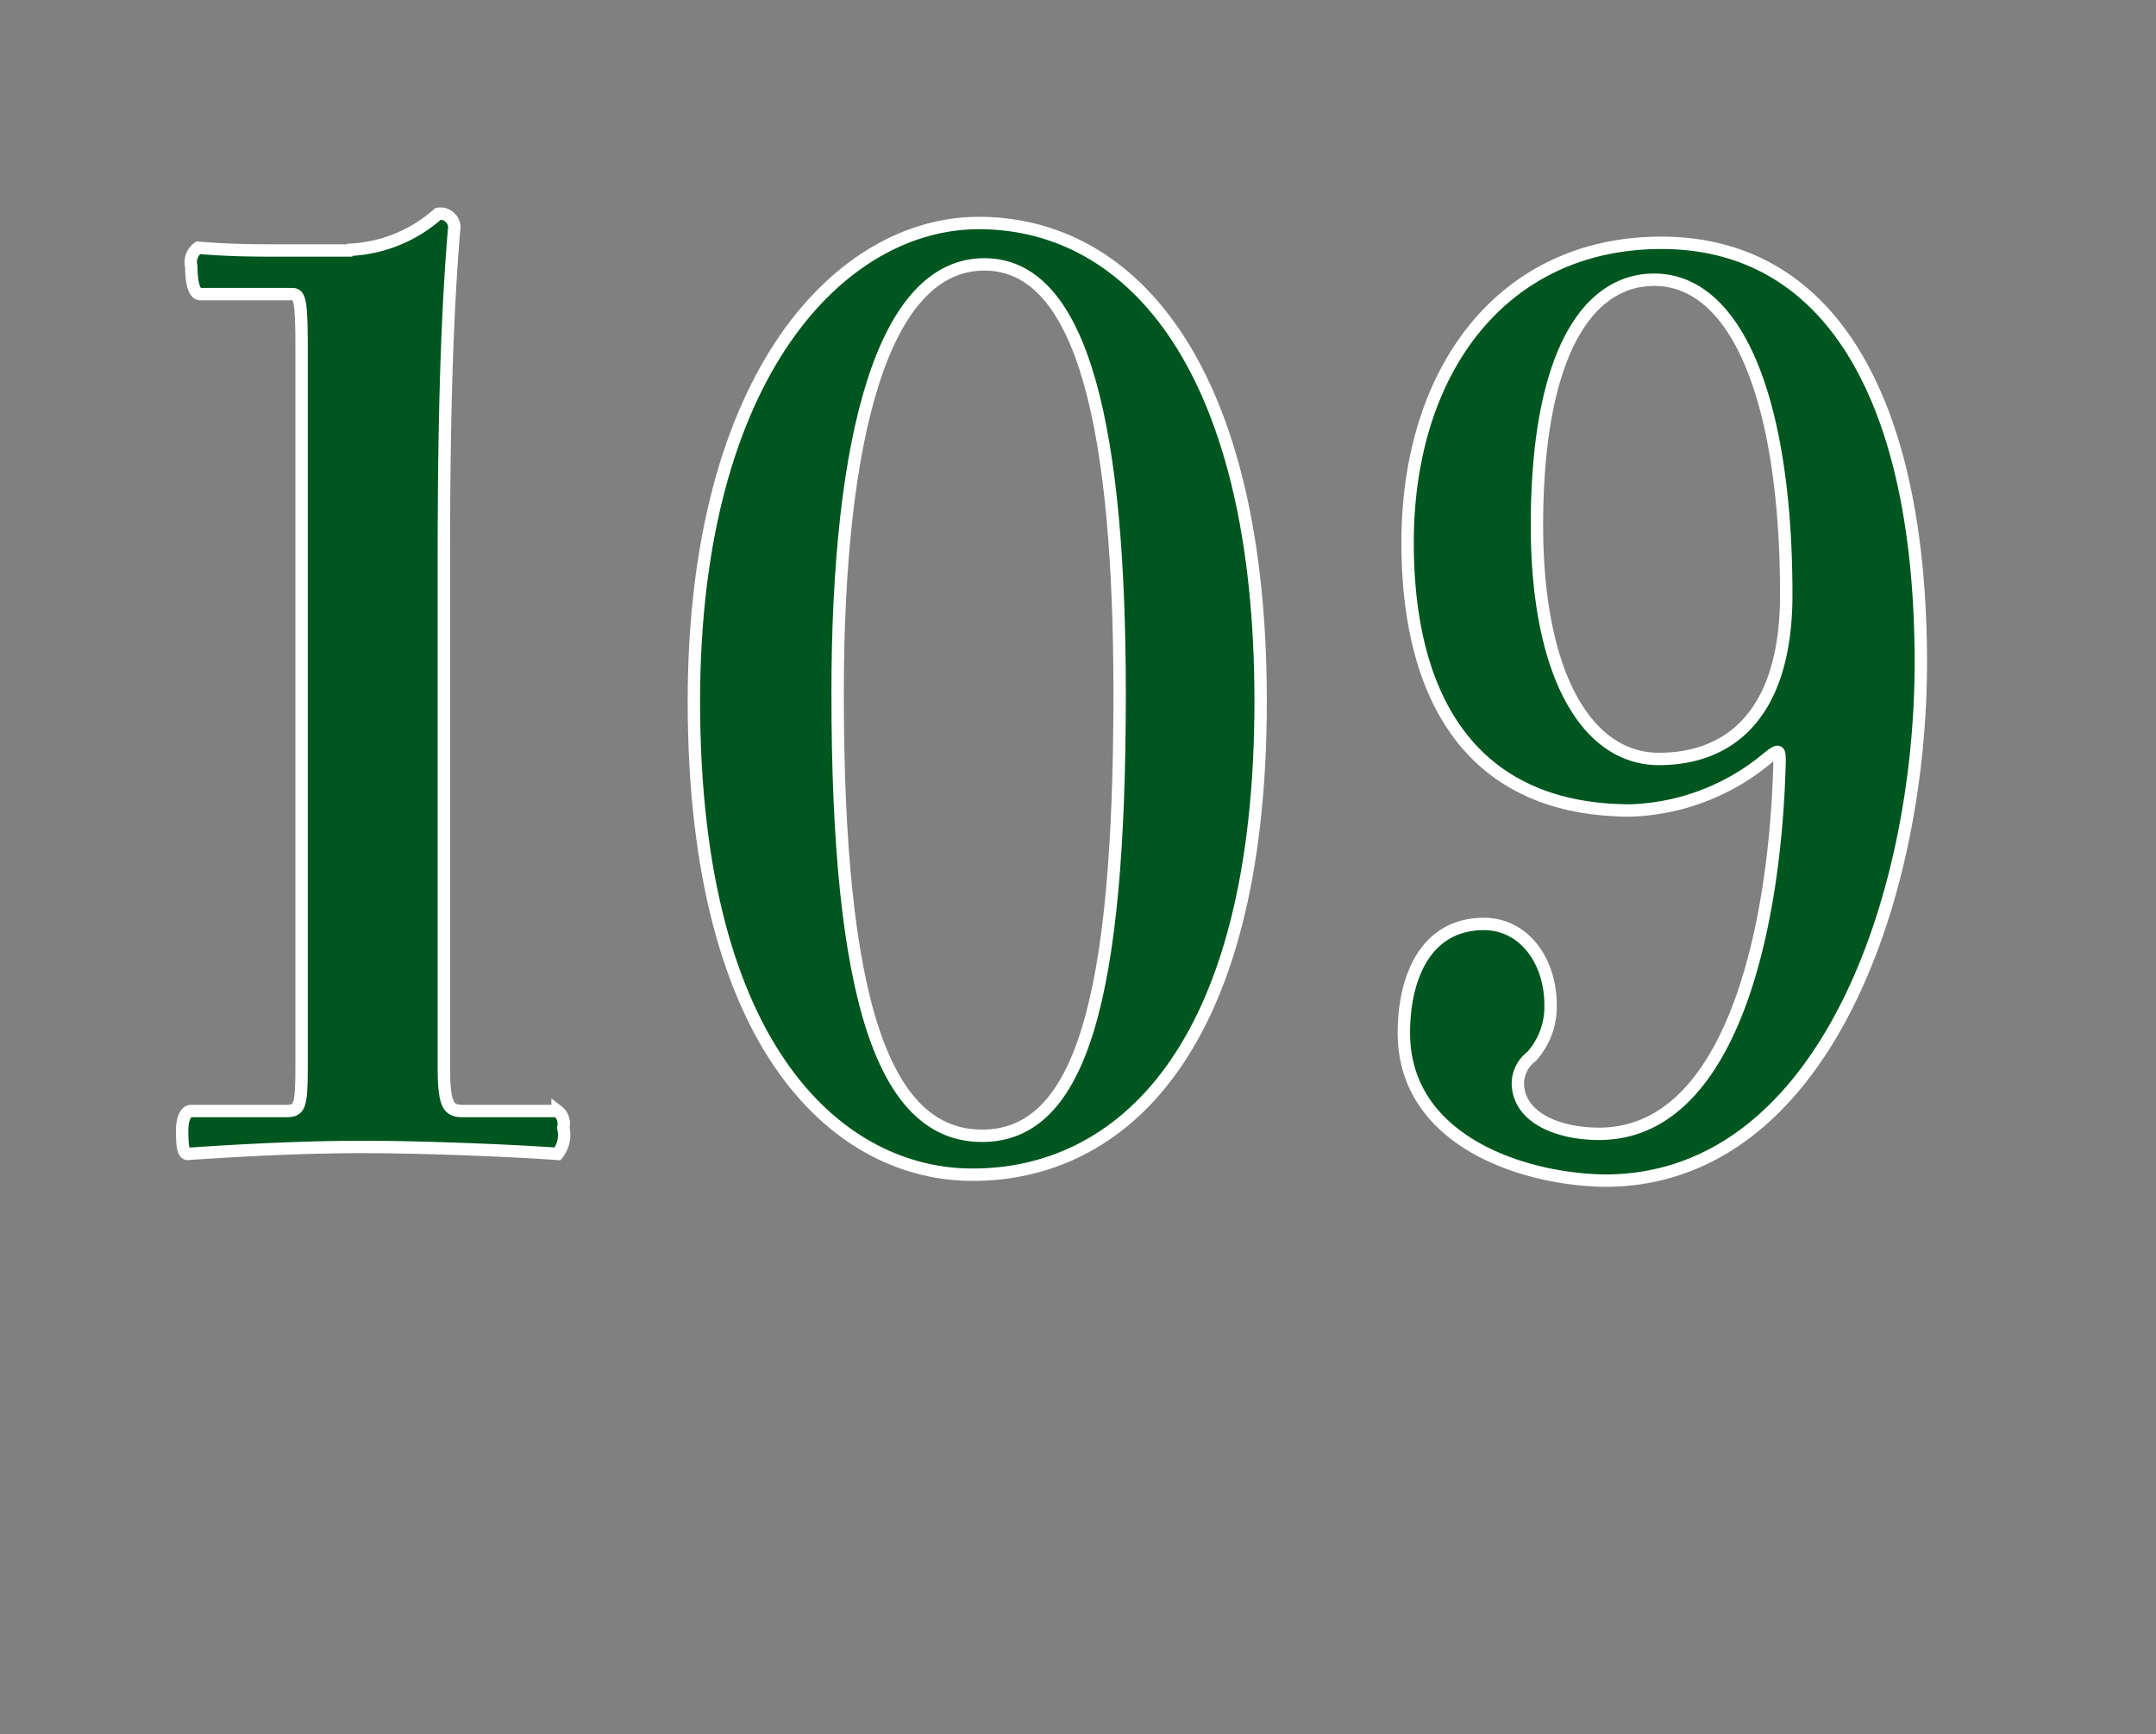
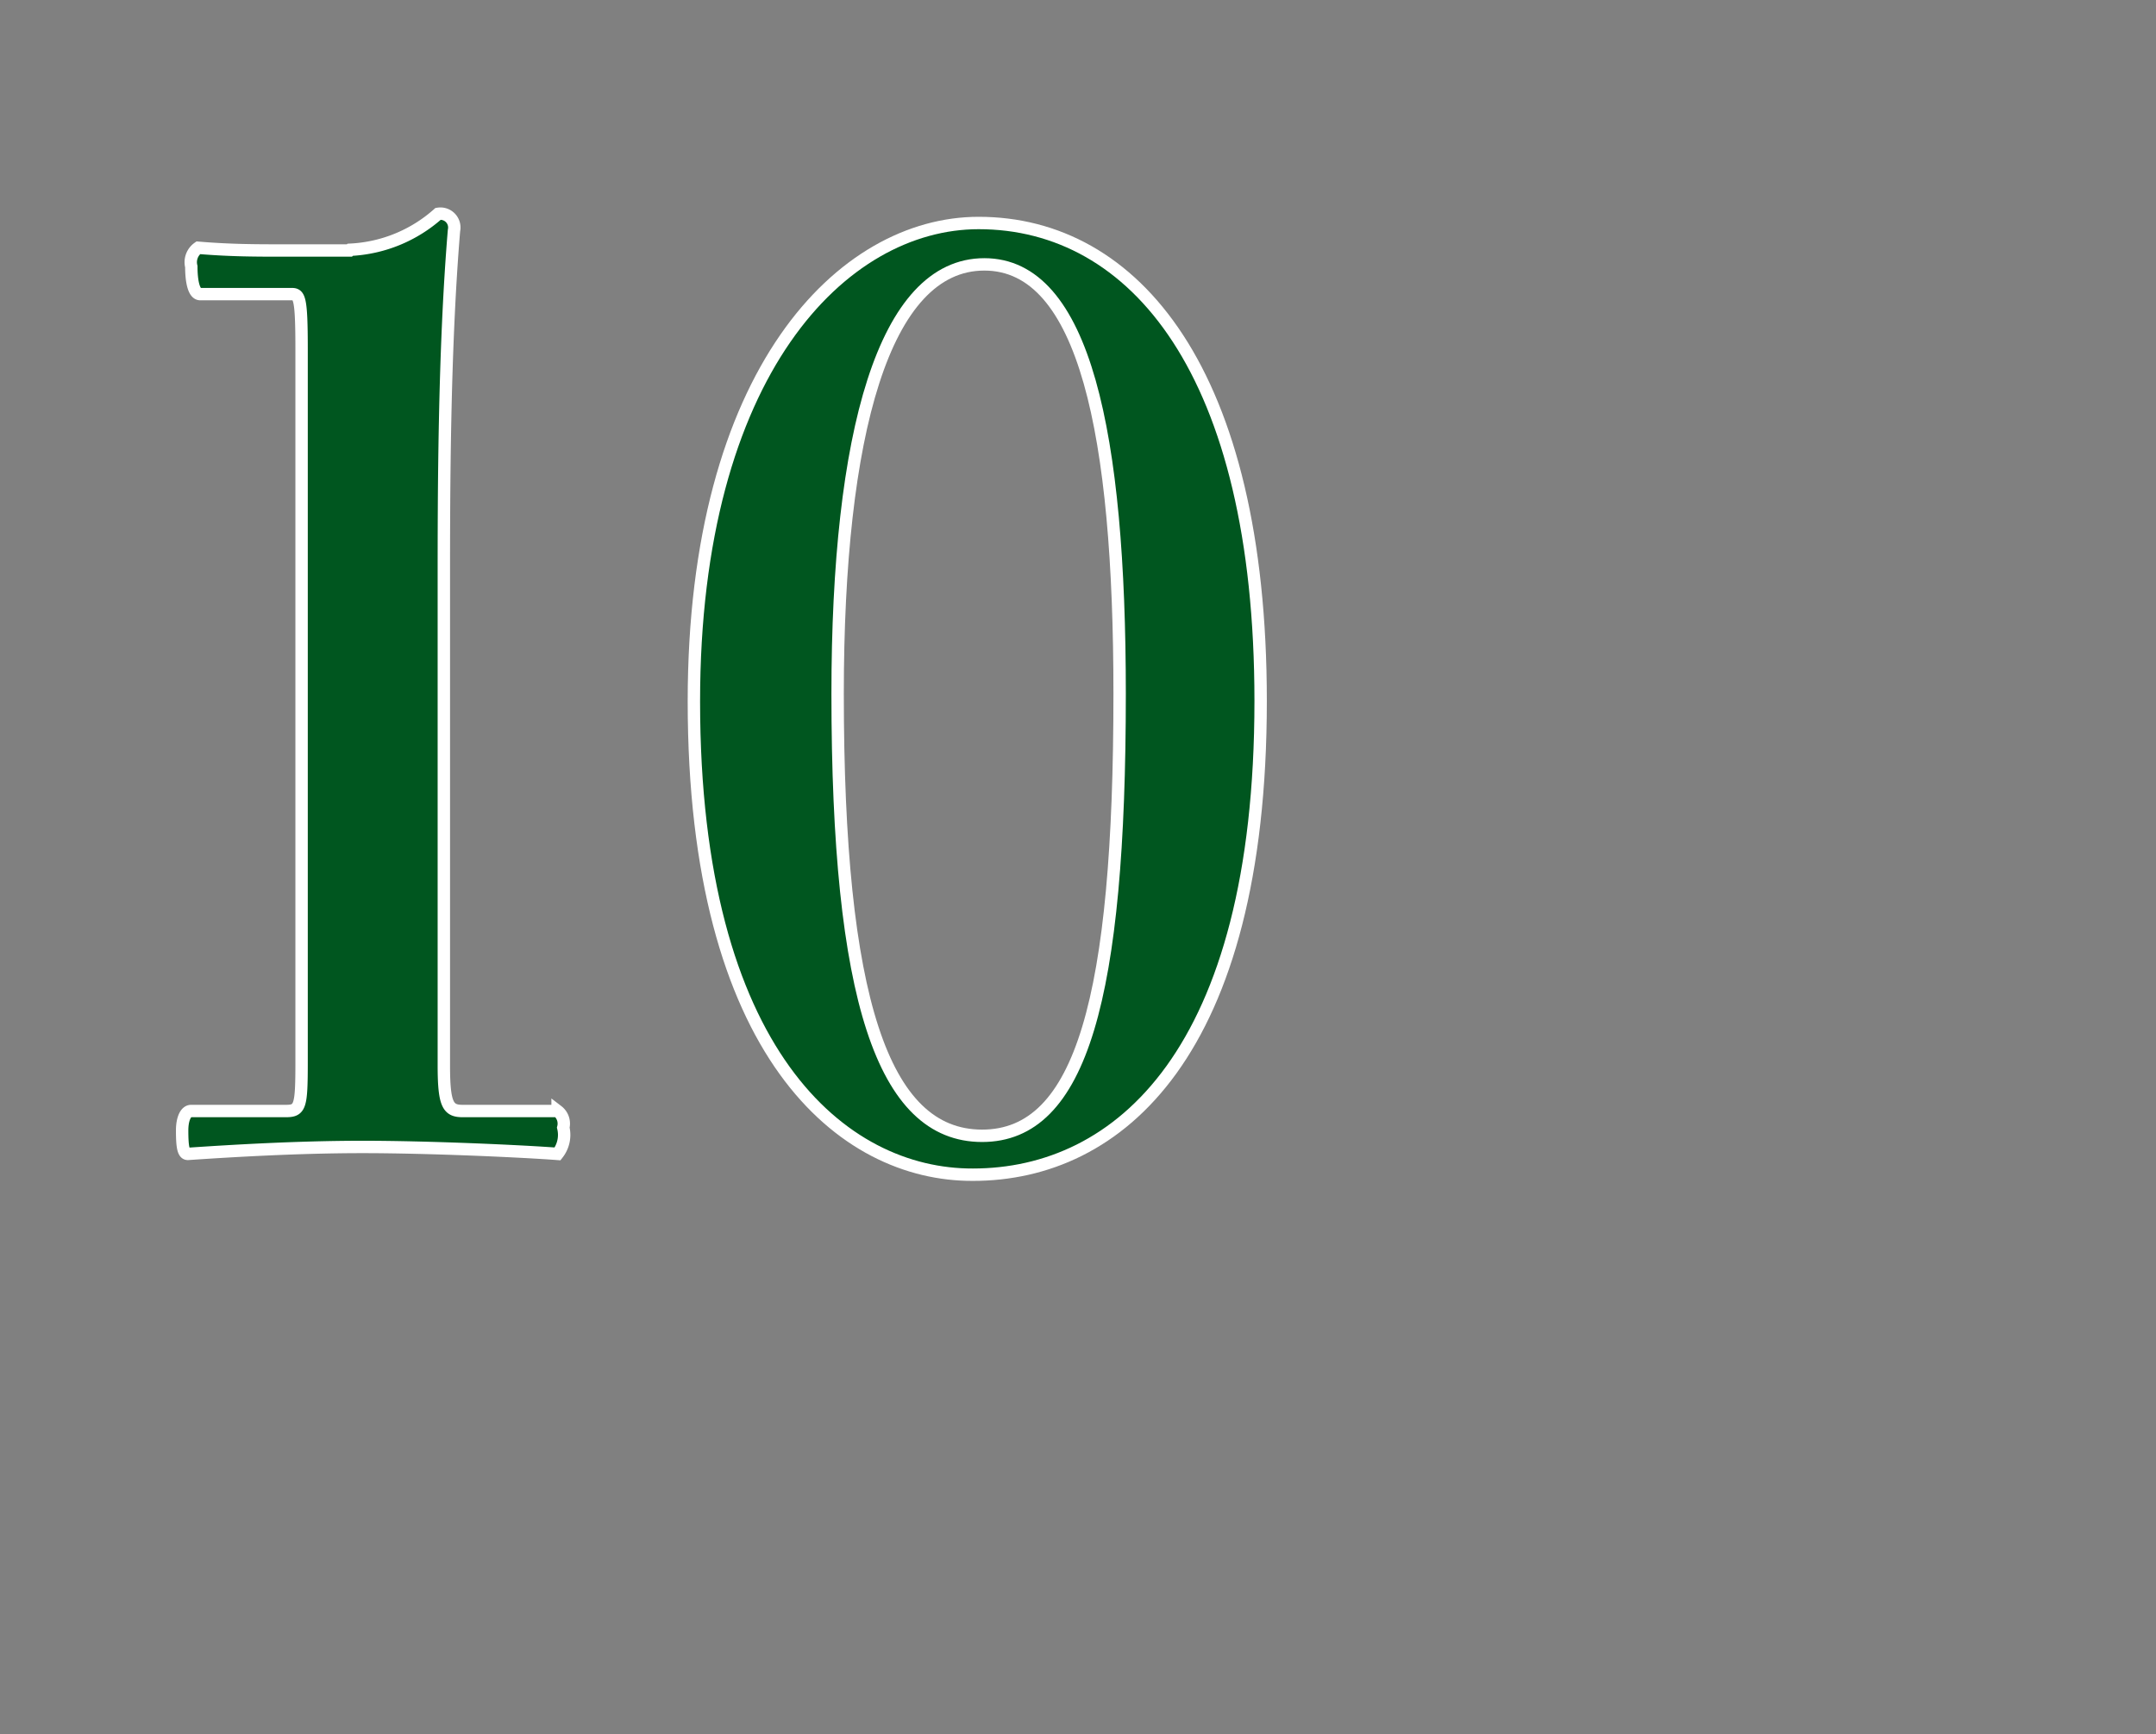
<svg xmlns="http://www.w3.org/2000/svg" id="0c4021fd-0fca-4573-b62e-be684ea57390" data-name="レイヤー 1" viewBox="0 0 87 70">
  <rect x="0" y="0" width="87" height="70" fill="#808080" stroke="none" />
  <title>num</title>
  <path d="M14.13,10.08a5.75,5.75,0,0,0,3.55-1.45,0.56,0.56,0,0,1,.64.67c-0.41,4.91-.41,10.81-0.41,14.27V43c0,1.62.18,1.84,0.77,1.84h3.82a0.64,0.64,0,0,1,.23.67,1.24,1.24,0,0,1-.23,1.06c-1.46-.11-5.19-0.28-7.87-0.28s-5.42.17-7.05,0.28c-0.18,0-.23-0.28-0.23-0.95,0-.45.14-0.78,0.36-0.78h3.82c0.59,0,.64-0.17.64-2V14.1c0-2.12-.09-2.23-0.41-2.23H8.08c-0.27,0-.36-0.56-0.36-1.11A0.71,0.71,0,0,1,8,10c1.32,0.11,2.32.11,3.55,0.11h2.55Z" style="fill:#00561f;stroke:#fff;stroke-miterlimit:10;stroke-width:0.5px" />
  <path d="M28,28.31C28,15,34,9,39.49,9c6.28,0,11.38,6,11.38,19.29,0,14.21-5.74,19.12-11.61,19.12C34,47.43,28,42.52,28,28.31ZM33.8,28c0,12.26,1.82,17.84,5.83,17.84S45.18,40.24,45.18,28c0-10.48-1.41-17.33-5.46-17.33S33.8,17.5,33.8,28Z" style="fill:#00561f;stroke:#fff;stroke-miterlimit:10;stroke-width:0.5px" />
-   <path d="M56.65,41.69c0-2.29.91-4.4,3.23-4.4,1.59,0,2.69,1.45,2.69,3.29a3,3,0,0,1-.77,2.06,1.38,1.38,0,0,0-.55,1.06c0,1.39,1.59,2.06,3.28,2.06,5.23,0,7.1-8,7.28-15,0-.5,0-0.56-0.55-0.11a9.07,9.07,0,0,1-5.46,2.06c-6.24,0-9-4.29-9-10.81,0-7,3.87-12.1,10.24-12.1,6.87,0,10.47,6.41,10.47,16.95,0,9.42-3.91,20.9-12.75,20.9C61.38,47.6,56.65,46,56.65,41.69ZM72.08,24c0-7.86-2-12.71-5.33-12.71-2.69,0-4.73,3-4.73,9.92,0,6,2,9.42,4.92,9.42S72.08,28.76,72.08,24Z" style="fill:#00561f;stroke:#fff;stroke-miterlimit:10;stroke-width:0.5px" />
</svg>